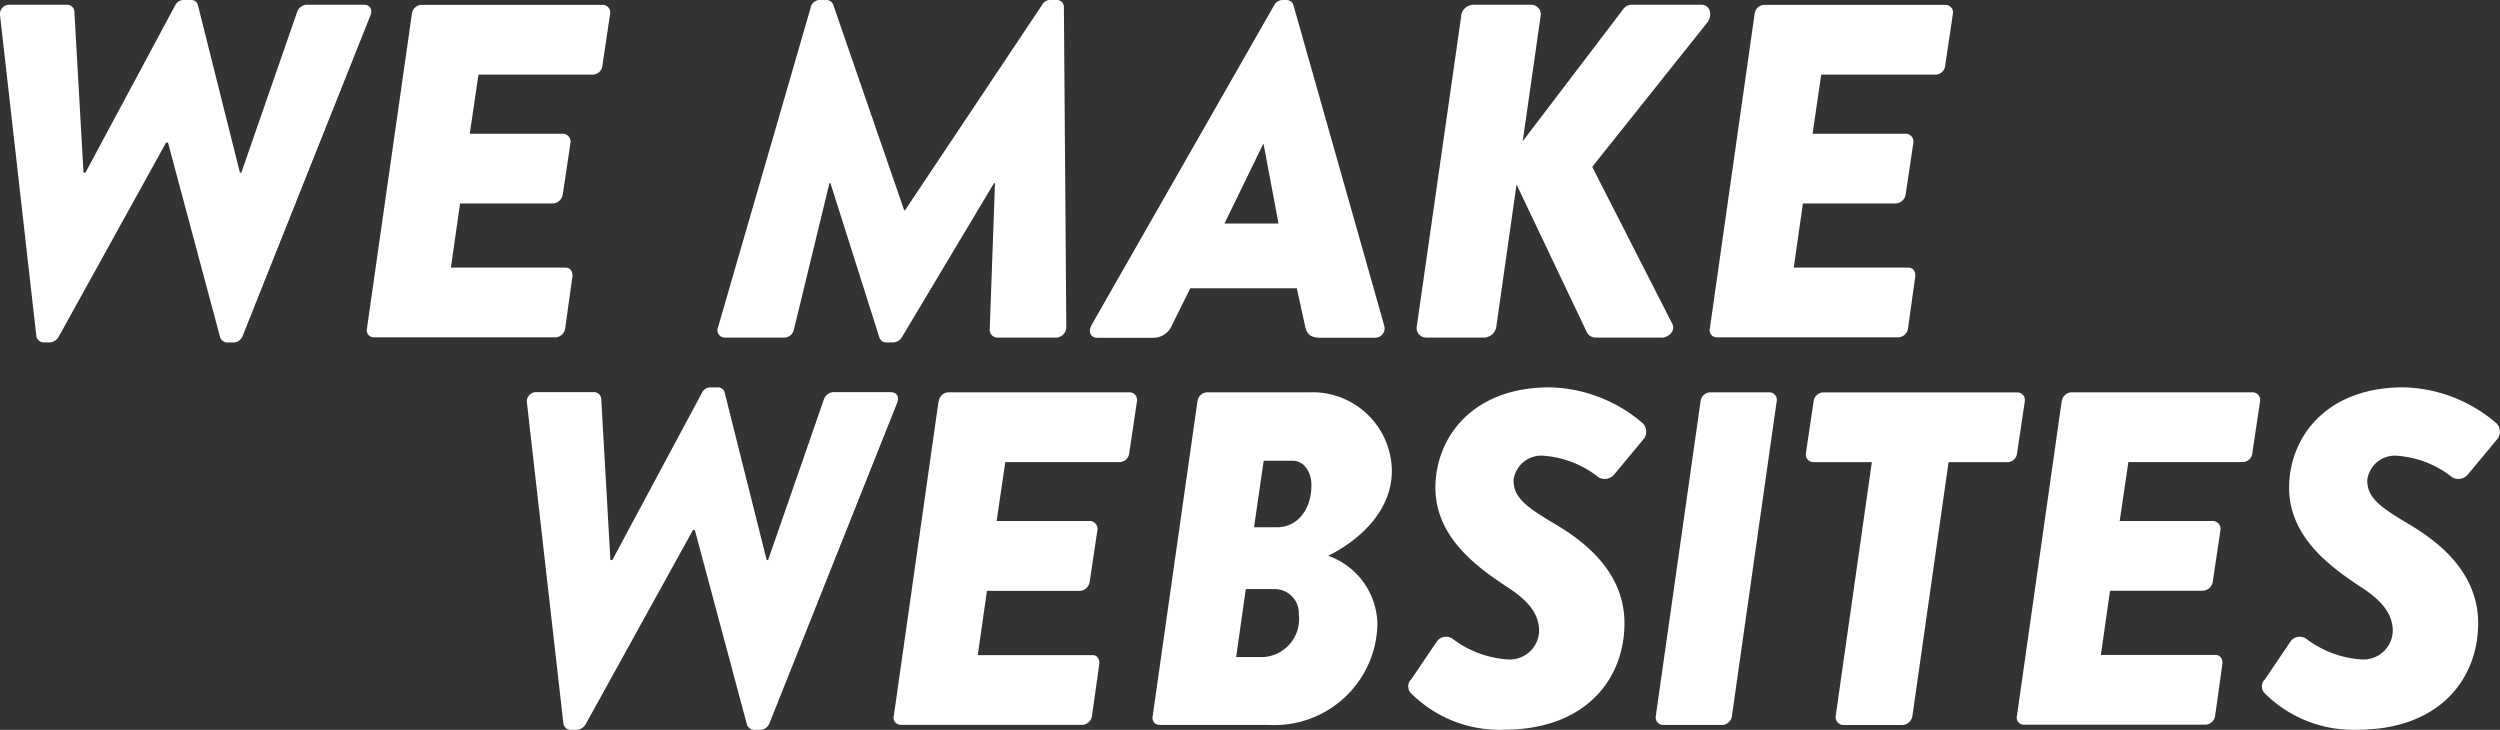
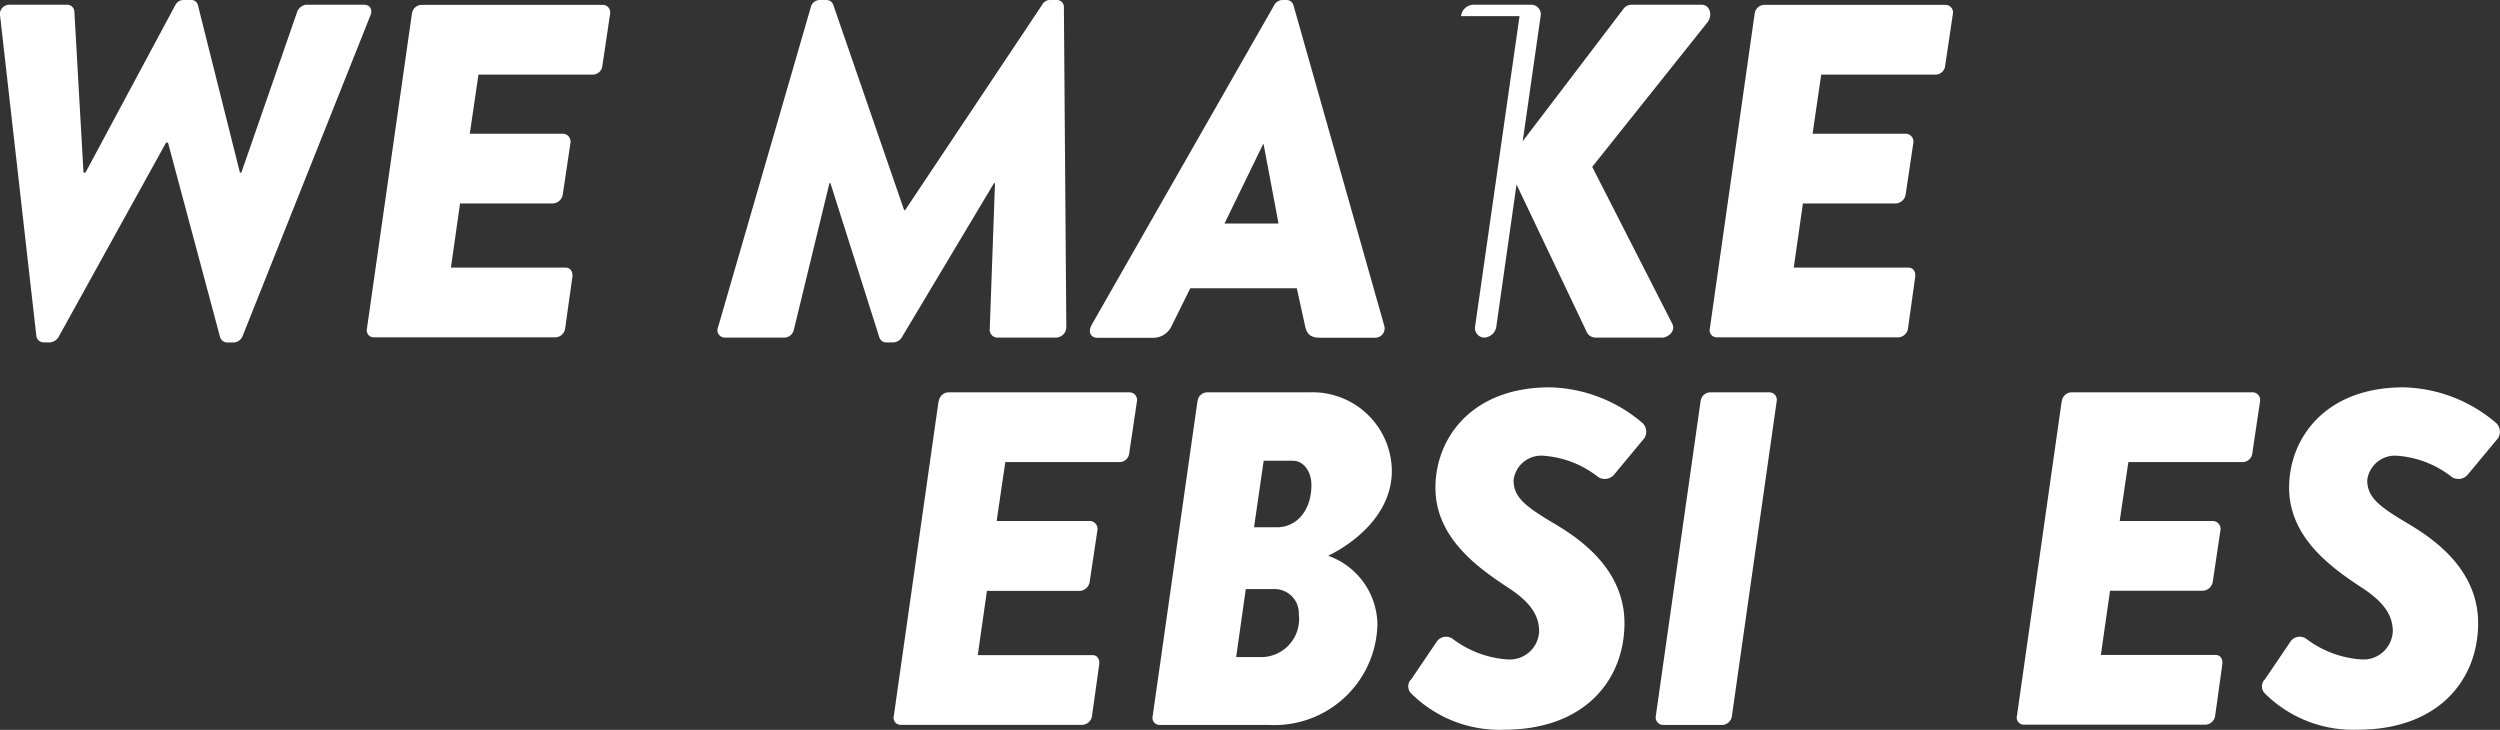
<svg xmlns="http://www.w3.org/2000/svg" width="111.684" height="32.607" viewBox="0 0 111.684 32.607">
  <rect x="0" y="0" width="111.684" height="32.607" fill="#333333" stroke="none" />
  <defs>
    <clipPath id="clip-path">
      <rect id="Rectangle_2188" data-name="Rectangle 2188" width="111.684" height="32.607" fill="#fff" />
    </clipPath>
  </defs>
  <g id="_6347d9e9743ad2d131338391_WMW_Logo_1_" data-name="6347d9e9743ad2d131338391_WMW Logo (1)" clip-path="url(#clip-path)" style="isolation: isolate">
    <path id="Path_4515" data-name="Path 4515" d="M.008.721A.416.416,0,0,1,.417.212H3.024a.321.321,0,0,1,.3.3l.408,7.2H3.82L7.83.235A.412.412,0,0,1,8.2,0h.345a.3.3,0,0,1,.3.235l1.875,7.476h.064l2.5-7.2a.5.5,0,0,1,.388-.3h2.585c.281,0,.41.212.281.509L10.845,15a.459.459,0,0,1-.388.3h-.322a.345.345,0,0,1-.3-.235L7.507,6.372H7.421L2.615,15.06a.5.5,0,0,1-.367.235h-.3a.327.327,0,0,1-.324-.3Z" transform="translate(-0.002)" fill="#fff" />
    <path id="Path_4516" data-name="Path 4516" d="M104.739,1.742a.453.453,0,0,1,.408-.4h8.123a.34.34,0,0,1,.324.4l-.345,2.317a.436.436,0,0,1-.408.4h-5.128L107.325,7.1H111.5a.353.353,0,0,1,.324.4l-.345,2.315a.473.473,0,0,1-.431.4h-4.158l-.408,2.867h5.128c.215,0,.322.191.3.4l-.324,2.315a.459.459,0,0,1-.431.4h-8.123a.316.316,0,0,1-.3-.4Z" transform="translate(-86.338 -1.126)" fill="#fff" />
    <path id="Path_4517" data-name="Path 4517" d="M200.941,14.615,205.078.34a.414.414,0,0,1,.408-.34h.3a.323.323,0,0,1,.3.212l3.167,9.177h.043L215.42.212A.393.393,0,0,1,215.787,0h.324a.315.315,0,0,1,.279.34l.108,14.275a.472.472,0,0,1-.453.467H213.4a.348.348,0,0,1-.324-.338l.236-6.564h-.043l-4.116,6.883a.471.471,0,0,1-.365.233h-.345a.322.322,0,0,1-.3-.233L205.96,8.18h-.043l-1.594,6.564a.442.442,0,0,1-.431.338h-2.65a.33.33,0,0,1-.3-.467" transform="translate(-168.862)" fill="#fff" />
    <path id="Path_4518" data-name="Path 4518" d="M313.6,9.985l-.667-3.547h-.021l-1.725,3.547H313.6Zm-8.359,4.546,8.166-14.3A.439.439,0,0,1,313.773,0h.195a.323.323,0,0,1,.3.235l4.051,14.3a.42.42,0,0,1-.41.552h-2.435c-.388,0-.6-.105-.689-.53l-.367-1.678h-4.761l-.841,1.7a.9.9,0,0,1-.862.511H305.5c-.3,0-.41-.276-.258-.552" transform="translate(-256.484)" fill="#fff" />
-     <path id="Path_4519" data-name="Path 4519" d="M398.649,1.839a.572.572,0,0,1,.538-.509h2.607a.425.425,0,0,1,.41.509l-.8,5.587,4.48-5.884a.453.453,0,0,1,.388-.212H409.4c.367,0,.5.466.258.785l-5.149,6.457,3.577,7.011c.172.34-.215.616-.431.616h-2.972a.438.438,0,0,1-.431-.276l-3.124-6.564-.9,6.329a.573.573,0,0,1-.539.511h-2.605a.426.426,0,0,1-.41-.511l1.983-13.85Z" transform="translate(-333.379 -1.118)" fill="#fff" />
+     <path id="Path_4519" data-name="Path 4519" d="M398.649,1.839a.572.572,0,0,1,.538-.509h2.607a.425.425,0,0,1,.41.509l-.8,5.587,4.48-5.884a.453.453,0,0,1,.388-.212H409.4c.367,0,.5.466.258.785l-5.149,6.457,3.577,7.011c.172.34-.215.616-.431.616h-2.972a.438.438,0,0,1-.431-.276l-3.124-6.564-.9,6.329a.573.573,0,0,1-.539.511a.426.426,0,0,1-.41-.511l1.983-13.85Z" transform="translate(-333.379 -1.118)" fill="#fff" />
    <path id="Path_4520" data-name="Path 4520" d="M480.7,1.742a.453.453,0,0,1,.41-.4h8.123a.34.34,0,0,1,.324.4l-.345,2.317a.437.437,0,0,1-.41.4h-5.128L483.289,7.1h4.18a.351.351,0,0,1,.322.4l-.345,2.315a.473.473,0,0,1-.431.4h-4.158l-.41,2.867h5.128c.215,0,.322.191.3.4l-.324,2.315a.46.46,0,0,1-.432.4H479a.317.317,0,0,1-.3-.4Z" transform="translate(-402.314 -1.126)" fill="#fff" />
-     <path id="Path_4521" data-name="Path 4521" d="M147.538,109.2a.417.417,0,0,1,.41-.509h2.605a.321.321,0,0,1,.3.3l.41,7.2h.086l4.008-7.478a.416.416,0,0,1,.367-.235h.345a.3.3,0,0,1,.3.235l1.875,7.478h.064l2.5-7.2a.5.5,0,0,1,.388-.3h2.585c.279,0,.41.212.279.509l-5.688,14.275a.459.459,0,0,1-.388.3h-.322a.345.345,0,0,1-.3-.235l-2.326-8.687h-.086l-4.8,8.687a.5.5,0,0,1-.367.235h-.3a.324.324,0,0,1-.322-.3L147.538,109.2Z" transform="translate(-123.994 -91.172)" fill="#fff" />
    <path id="Path_4522" data-name="Path 4522" d="M252.26,110.242a.453.453,0,0,1,.408-.4h8.123a.338.338,0,0,1,.322.4l-.345,2.315a.437.437,0,0,1-.408.4h-5.128l-.388,2.633h4.18a.353.353,0,0,1,.324.4L259,118.312a.475.475,0,0,1-.431.4h-4.158l-.41,2.869h5.128c.215,0,.324.191.3.4l-.324,2.315a.459.459,0,0,1-.431.4h-8.123a.316.316,0,0,1-.3-.4l2-14.063Z" transform="translate(-210.321 -92.315)" fill="#fff" />
    <path id="Path_4523" data-name="Path 4523" d="M328.264,115.871c.925,0,1.551-.787,1.551-1.891,0-.573-.324-1.083-.841-1.083h-1.292l-.431,2.974Zm-.712,5.8a1.7,1.7,0,0,0,1.7-1.913,1.08,1.08,0,0,0-1.034-1.126h-1.335l-.431,3.038h1.1Zm-2.822-11.428a.437.437,0,0,1,.41-.4h4.568a3.543,3.543,0,0,1,3.7,3.5c0,1.975-1.723,3.252-2.845,3.8a3.3,3.3,0,0,1,2.2,3.057,4.6,4.6,0,0,1-4.849,4.5h-4.89a.316.316,0,0,1-.3-.4l2-14.063Z" transform="translate(-271.229 -92.315)" fill="#fff" />
    <path id="Path_4524" data-name="Path 4524" d="M394.441,121.555l1.163-1.72a.508.508,0,0,1,.689-.126,4.573,4.573,0,0,0,2.5.933,1.312,1.312,0,0,0,1.379-1.3c-.021-.766-.5-1.337-1.423-1.934-1.356-.892-3.21-2.23-3.21-4.44s1.616-4.483,5.107-4.483a6.583,6.583,0,0,1,4.094,1.552.537.537,0,0,1,.129.723l-1.358,1.635a.547.547,0,0,1-.689.105,4.467,4.467,0,0,0-2.414-.956,1.248,1.248,0,0,0-1.379,1.083c0,.743.474,1.147,1.766,1.913,1.077.637,3.189,2,3.189,4.482s-1.723,4.758-5.386,4.758a5.589,5.589,0,0,1-4.158-1.637.448.448,0,0,1,0-.6" transform="translate(-331.413 -91.181)" fill="#fff" />
    <path id="Path_4525" data-name="Path 4525" d="M465.6,110.242a.453.453,0,0,1,.41-.4H468.7a.336.336,0,0,1,.3.4L467,124.3a.456.456,0,0,1-.41.4H463.9a.338.338,0,0,1-.3-.4Z" transform="translate(-389.629 -92.315)" fill="#fff" />
-     <path id="Path_4526" data-name="Path 4526" d="M508.6,112.952h-2.629a.341.341,0,0,1-.324-.4l.345-2.315a.455.455,0,0,1,.41-.4h8.7a.341.341,0,0,1,.324.4l-.345,2.315a.437.437,0,0,1-.41.4h-2.65l-1.616,11.342a.478.478,0,0,1-.431.4h-2.672a.353.353,0,0,1-.324-.4l1.616-11.342Z" transform="translate(-424.971 -92.307)" fill="#fff" />
    <path id="Path_4527" data-name="Path 4527" d="M566.709,110.242a.455.455,0,0,1,.41-.4h8.123a.34.34,0,0,1,.324.4l-.345,2.315a.439.439,0,0,1-.41.4h-5.128l-.388,2.633h4.179a.353.353,0,0,1,.324.4l-.345,2.315a.476.476,0,0,1-.431.4h-4.158l-.41,2.869h5.128c.216,0,.322.191.3.4l-.322,2.315a.459.459,0,0,1-.431.4h-8.123a.316.316,0,0,1-.3-.4l2-14.063Z" transform="translate(-474.601 -92.315)" fill="#fff" />
    <path id="Path_4528" data-name="Path 4528" d="M633.471,121.555l1.163-1.72a.508.508,0,0,1,.689-.126,4.574,4.574,0,0,0,2.5.933,1.312,1.312,0,0,0,1.378-1.3c-.021-.766-.5-1.337-1.422-1.934-1.356-.892-3.21-2.23-3.21-4.44s1.616-4.483,5.106-4.483a6.579,6.579,0,0,1,4.094,1.552.537.537,0,0,1,.129.723l-1.358,1.635a.547.547,0,0,1-.689.105,4.467,4.467,0,0,0-2.414-.956,1.248,1.248,0,0,0-1.378,1.083c0,.743.474,1.147,1.766,1.913,1.077.637,3.189,2,3.189,4.482s-1.723,4.758-5.386,4.758a5.589,5.589,0,0,1-4.158-1.637.448.448,0,0,1,0-.6" transform="translate(-532.306 -91.181)" fill="#fff" />
  </g>
</svg>